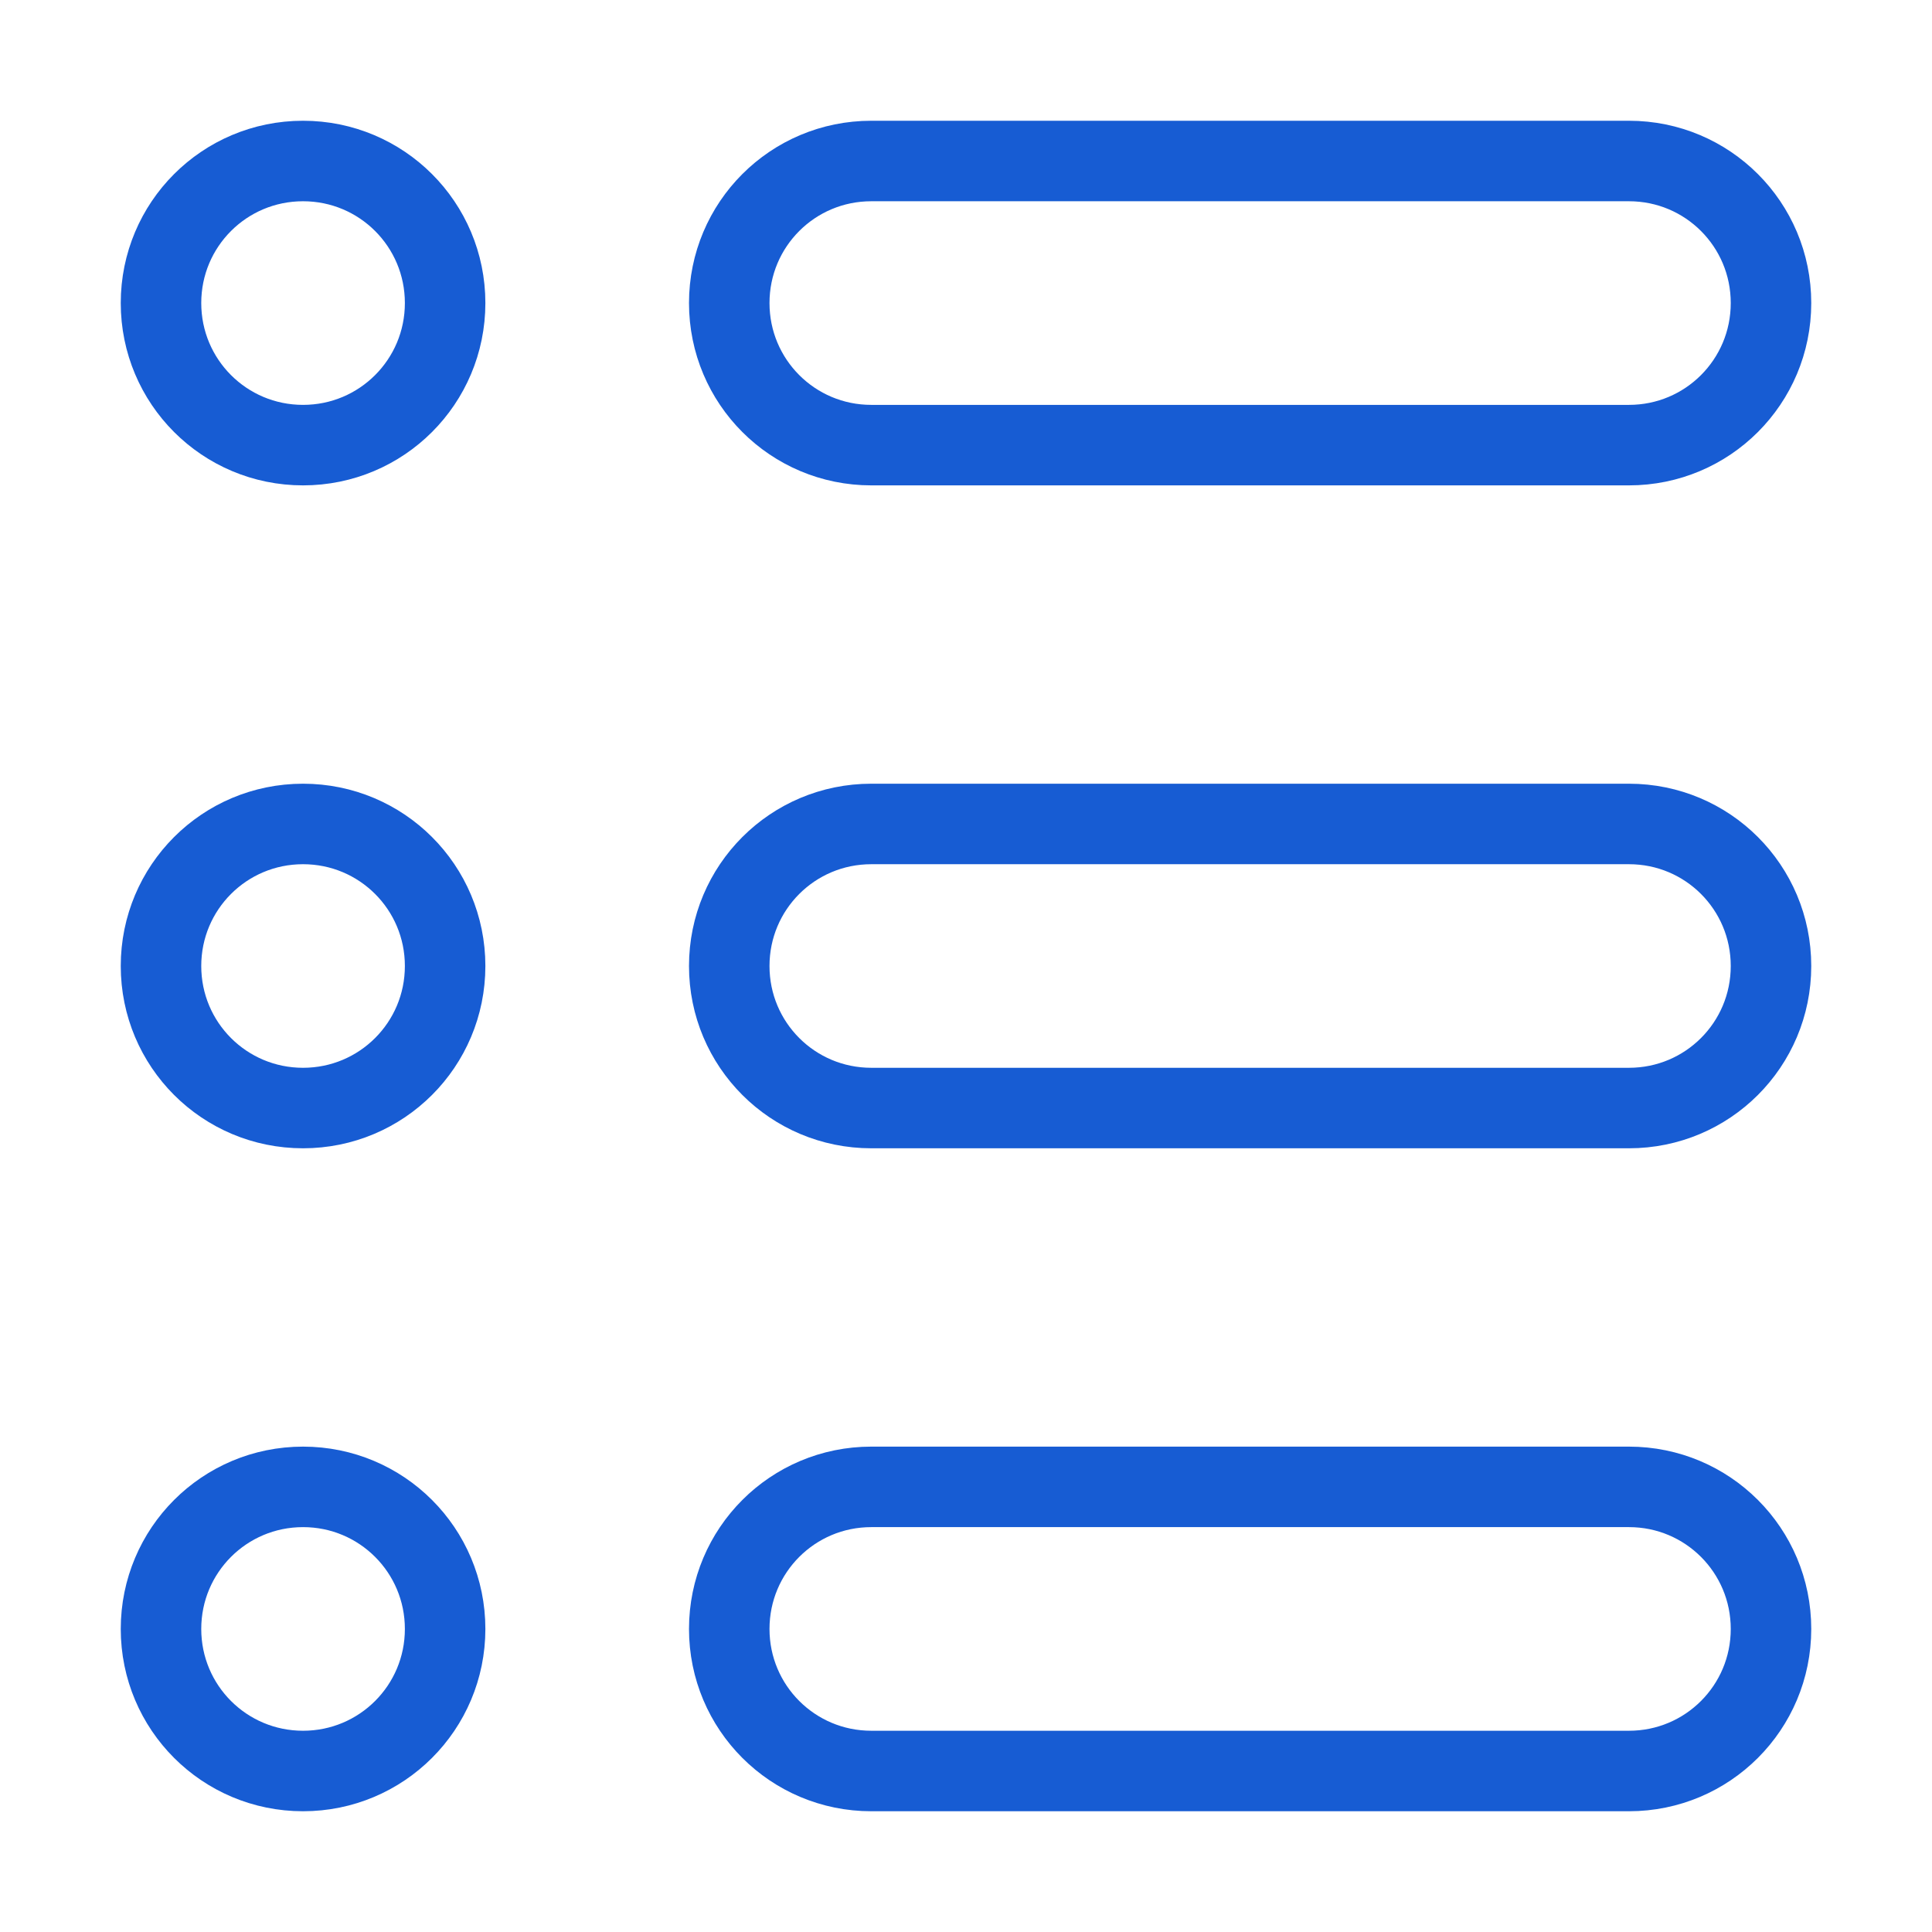
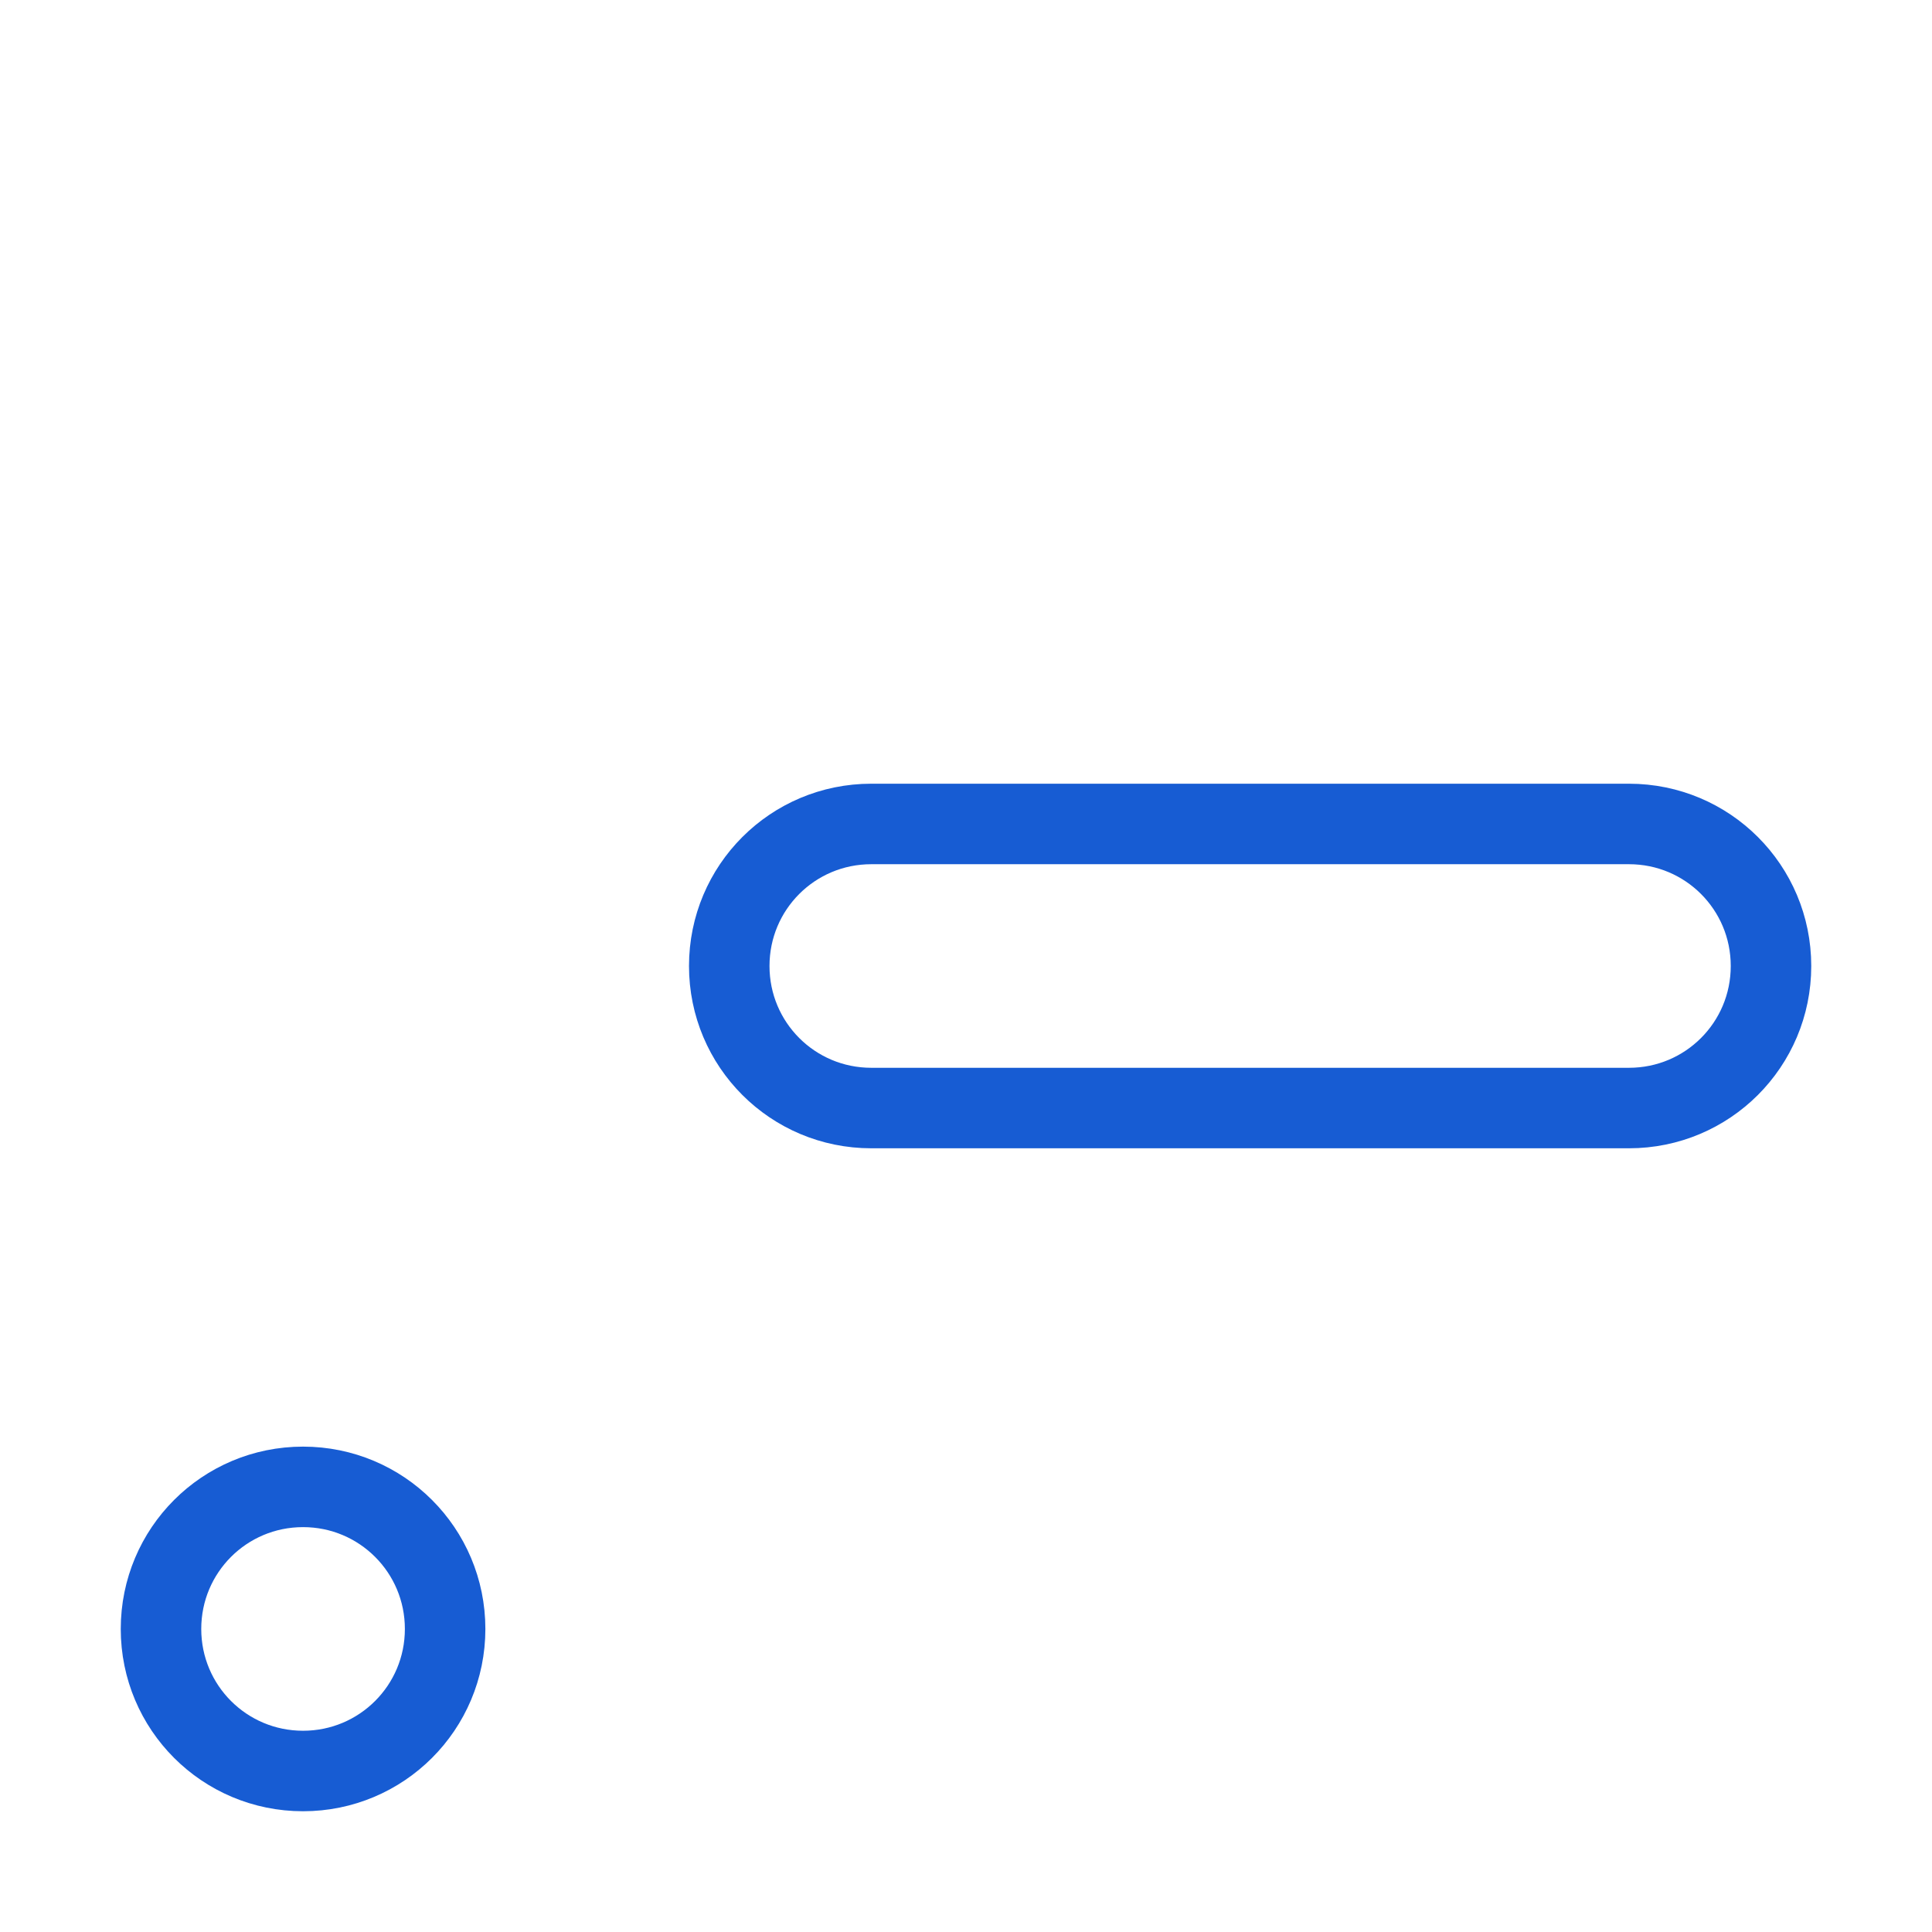
<svg xmlns="http://www.w3.org/2000/svg" width="48" height="48" viewBox="0 0 48 48" fill="none">
-   <path d="M4 7.529C4 5.576 5.576 4 7.529 4C9.482 4 11.059 5.576 11.059 7.529C11.059 9.482 9.482 11.059 7.529 11.059C5.576 11.059 4 9.482 4 7.529Z" stroke="#175CD3" stroke-width="2" stroke-linecap="round" stroke-linejoin="round" />
-   <path d="M4 24C4 22.047 5.576 20.471 7.529 20.471C9.482 20.471 11.059 22.047 11.059 24C11.059 25.953 9.482 27.529 7.529 27.529C5.576 27.529 4 25.953 4 24Z" stroke="#175CD3" stroke-width="2" stroke-linecap="round" stroke-linejoin="round" />
  <path d="M4 40.471C4 38.518 5.576 36.941 7.529 36.941C9.482 36.941 11.059 38.518 11.059 40.471C11.059 42.423 9.482 44 7.529 44C5.576 44 4 42.423 4 40.471Z" stroke="#175CD3" stroke-width="2" stroke-linecap="round" stroke-linejoin="round" />
-   <path d="M18.118 7.529C18.118 5.576 19.694 4 21.647 4H40.471C42.424 4 44 5.576 44 7.529C44 9.482 42.424 11.059 40.471 11.059H21.647C19.694 11.059 18.118 9.482 18.118 7.529Z" stroke="#175CD3" stroke-width="2" stroke-linecap="round" stroke-linejoin="round" />
  <path d="M18.118 24C18.118 22.047 19.694 20.471 21.647 20.471H40.471C42.424 20.471 44 22.047 44 24C44 25.953 42.424 27.529 40.471 27.529H21.647C19.694 27.529 18.118 25.953 18.118 24Z" stroke="#175CD3" stroke-width="2" stroke-linecap="round" stroke-linejoin="round" />
-   <path d="M18.118 40.471C18.118 38.518 19.694 36.941 21.647 36.941H40.471C42.424 36.941 44 38.518 44 40.471C44 42.423 42.424 44 40.471 44H21.647C19.694 44 18.118 42.423 18.118 40.471Z" stroke="#175CD3" stroke-width="2" stroke-linecap="round" stroke-linejoin="round" />
</svg>